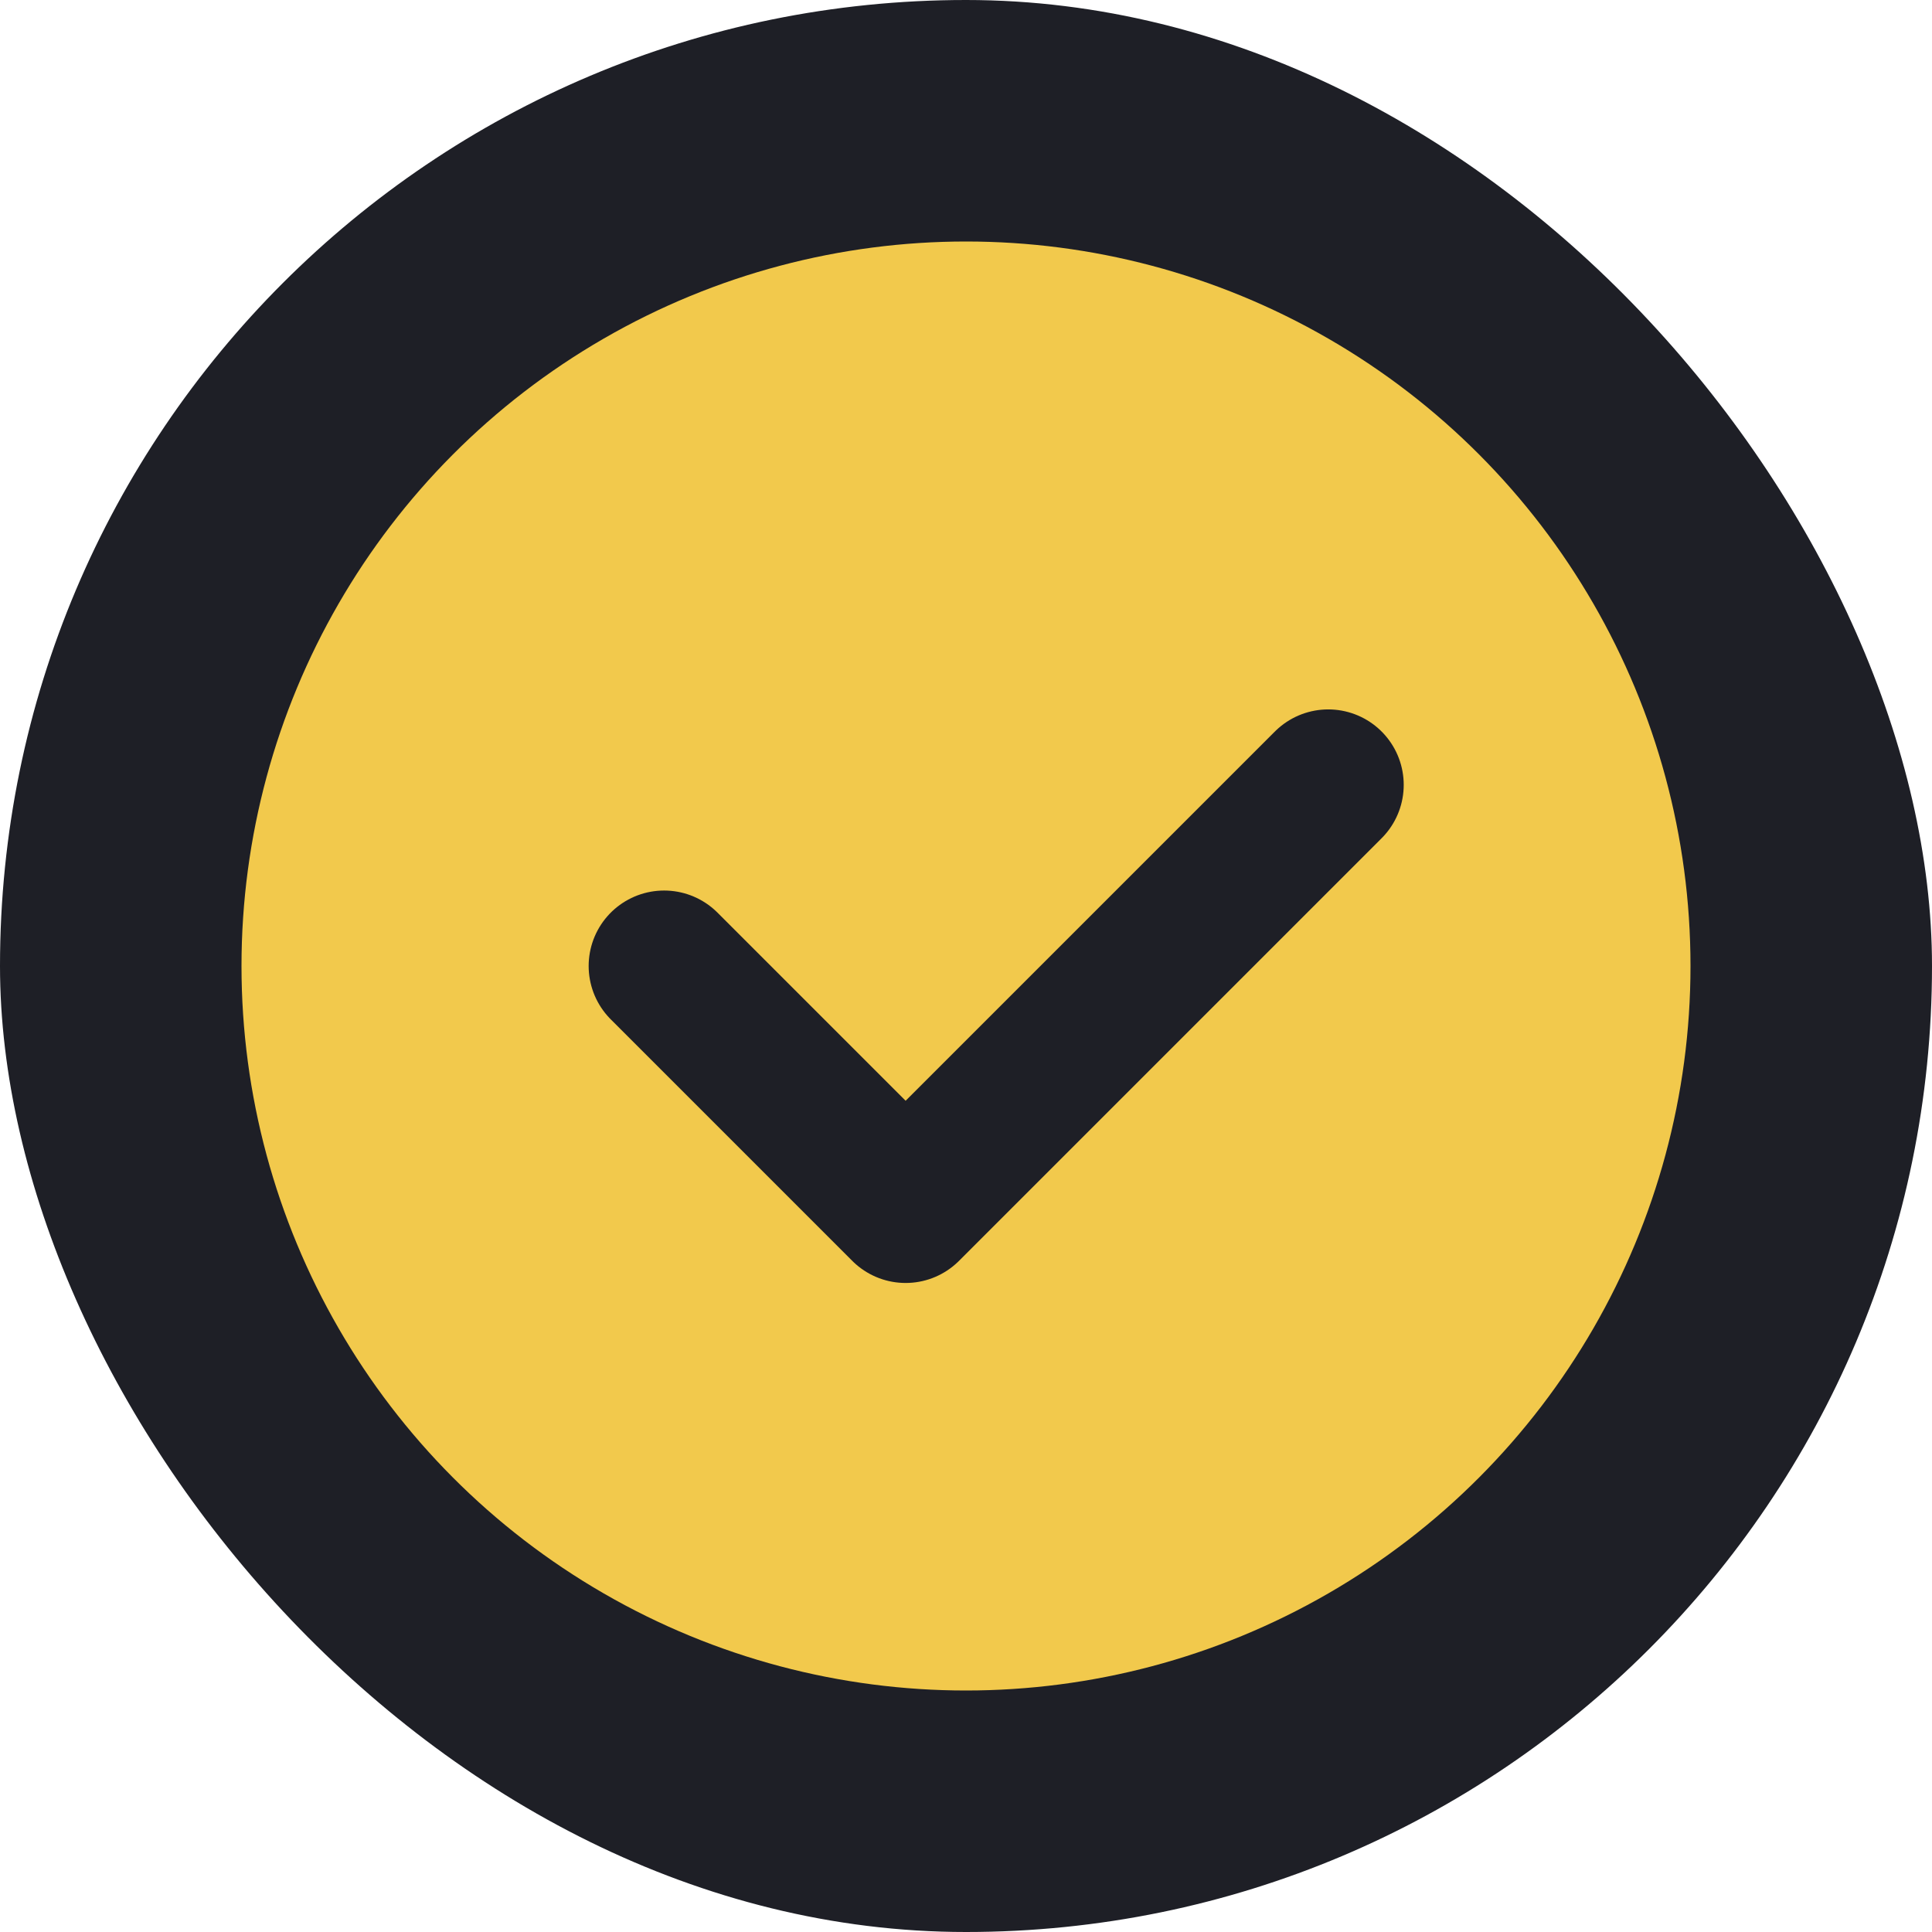
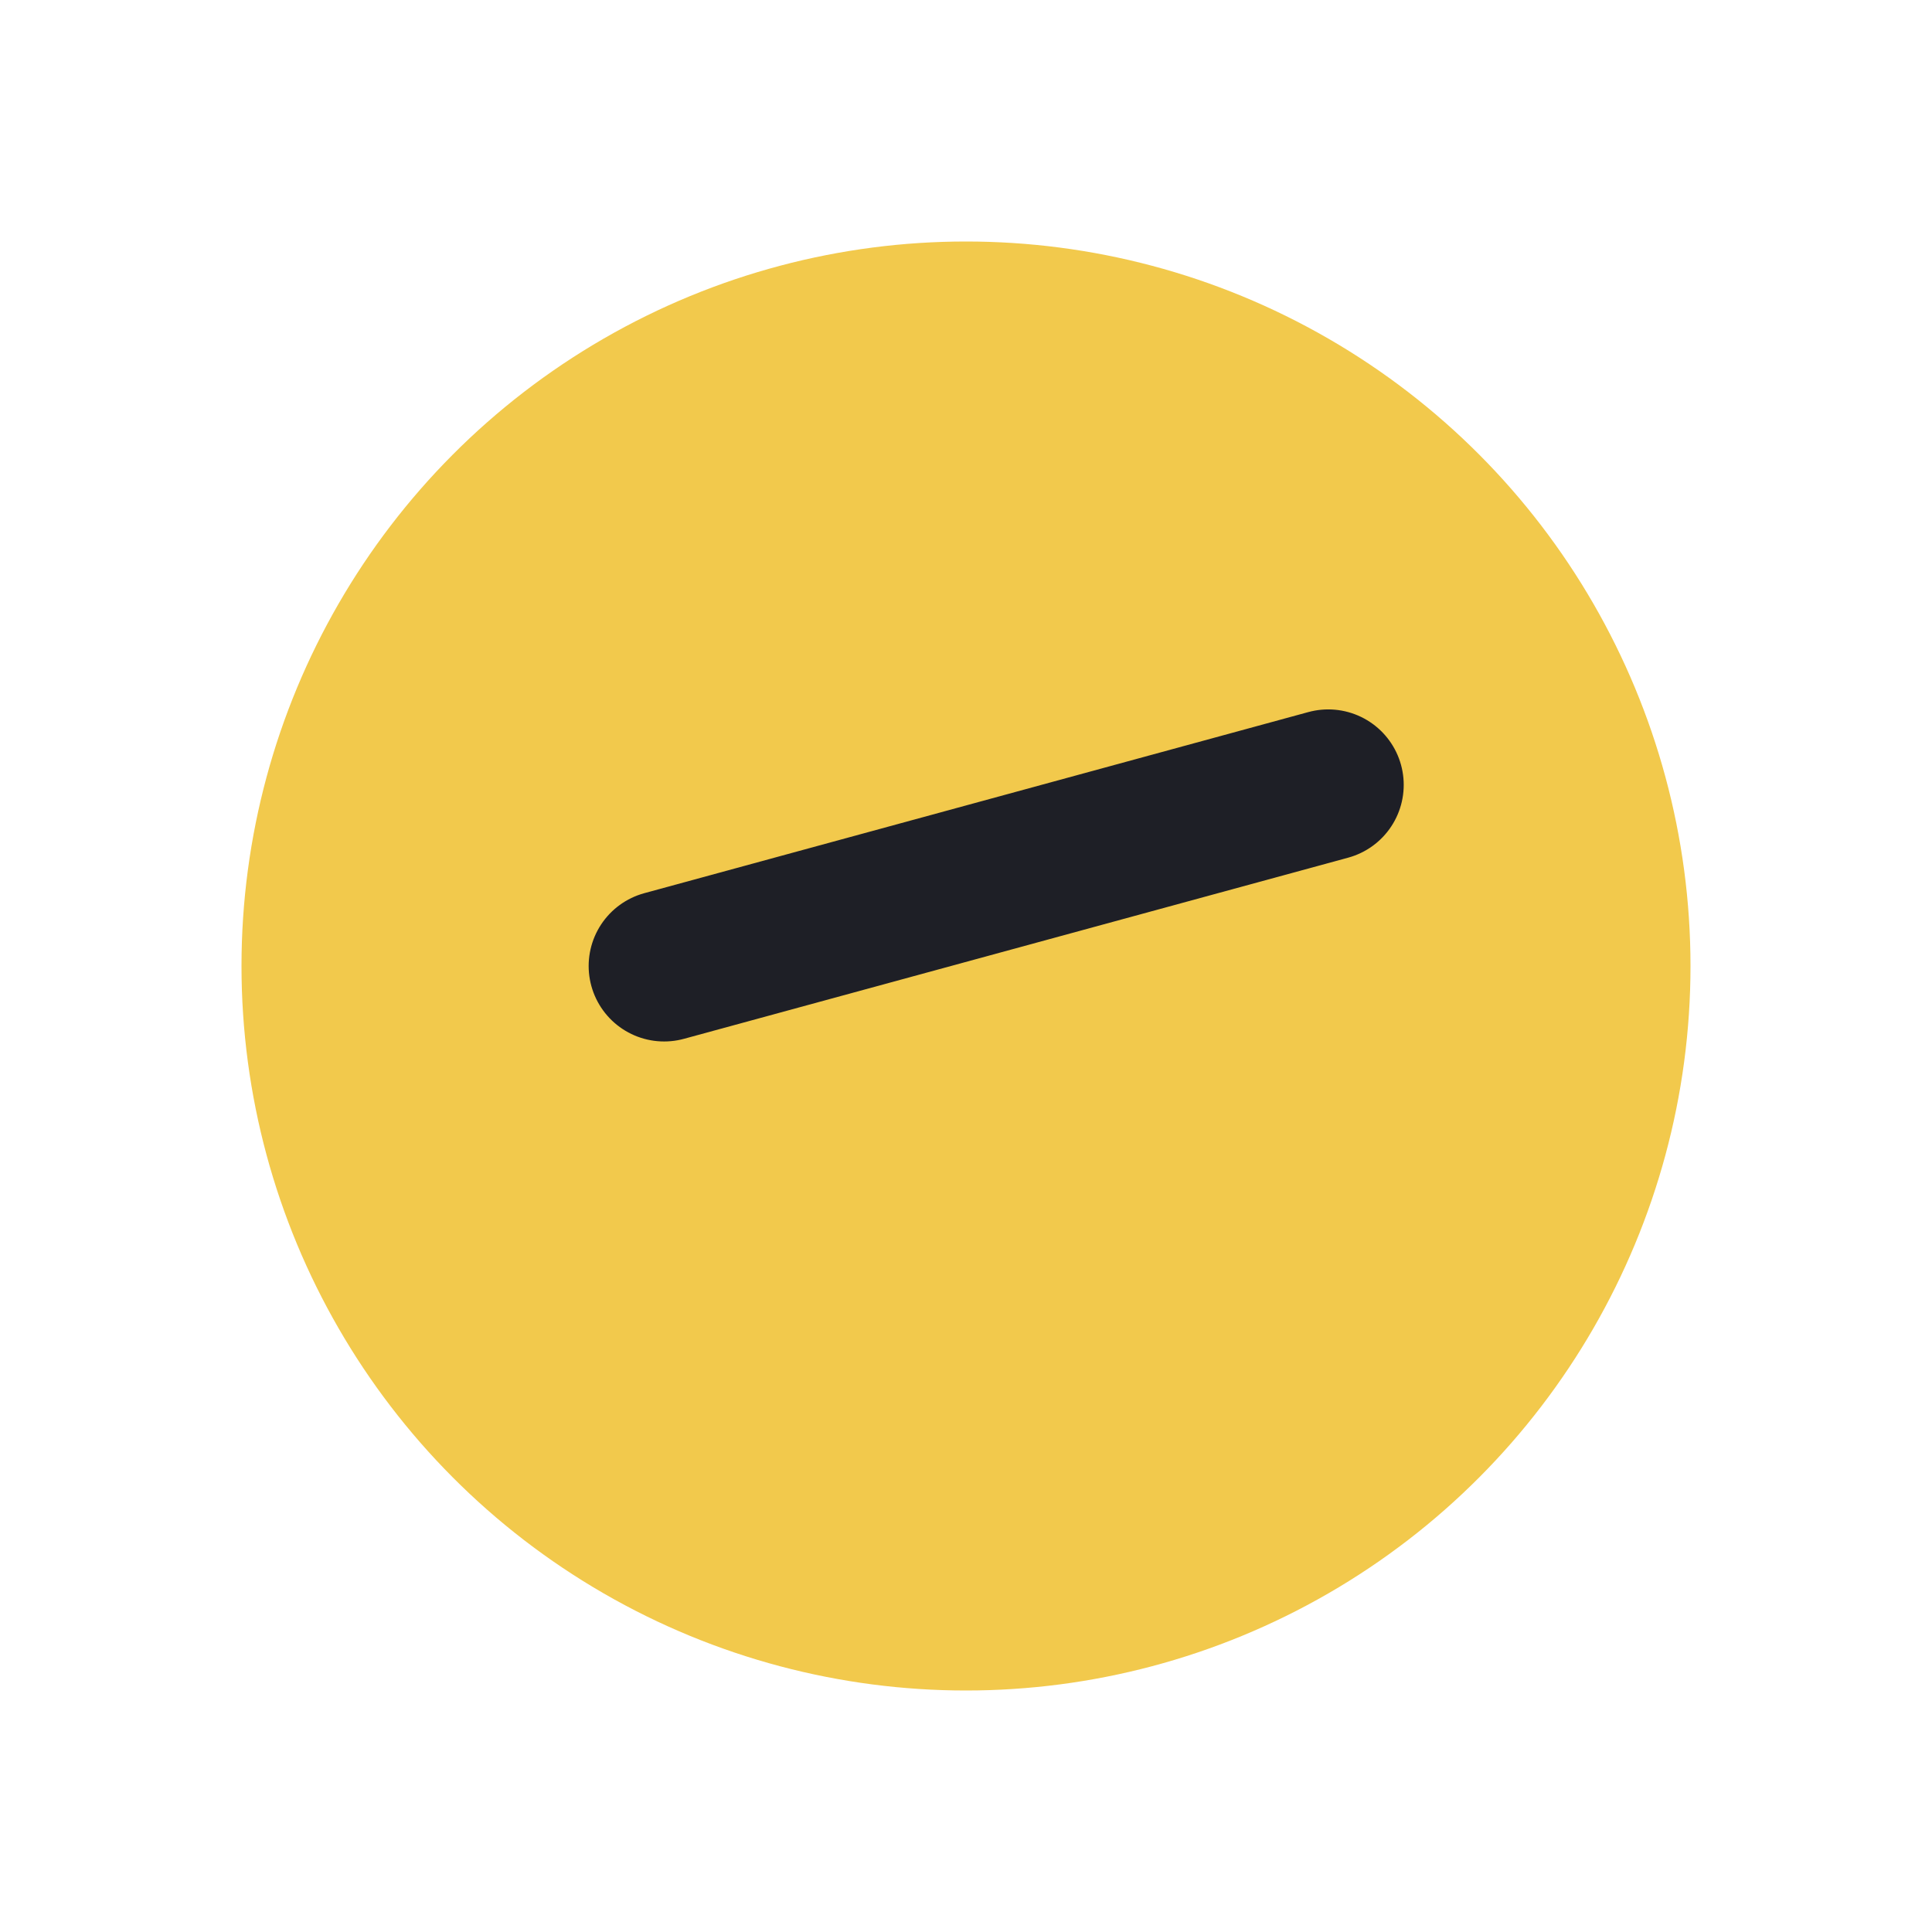
<svg xmlns="http://www.w3.org/2000/svg" width="32" height="32" viewBox="0 0 32 32" fill="none">
-   <rect width="32" height="32" rx="16" fill="#1E1F26" />
  <circle cx="16" cy="16" r="12" fill="#F2C94C" />
-   <path d="M11 16L15 20L22 13" stroke="#1E1F26" stroke-width="2.5" stroke-linecap="round" stroke-linejoin="round" />
+   <path d="M11 16L22 13" stroke="#1E1F26" stroke-width="2.5" stroke-linecap="round" stroke-linejoin="round" />
</svg>